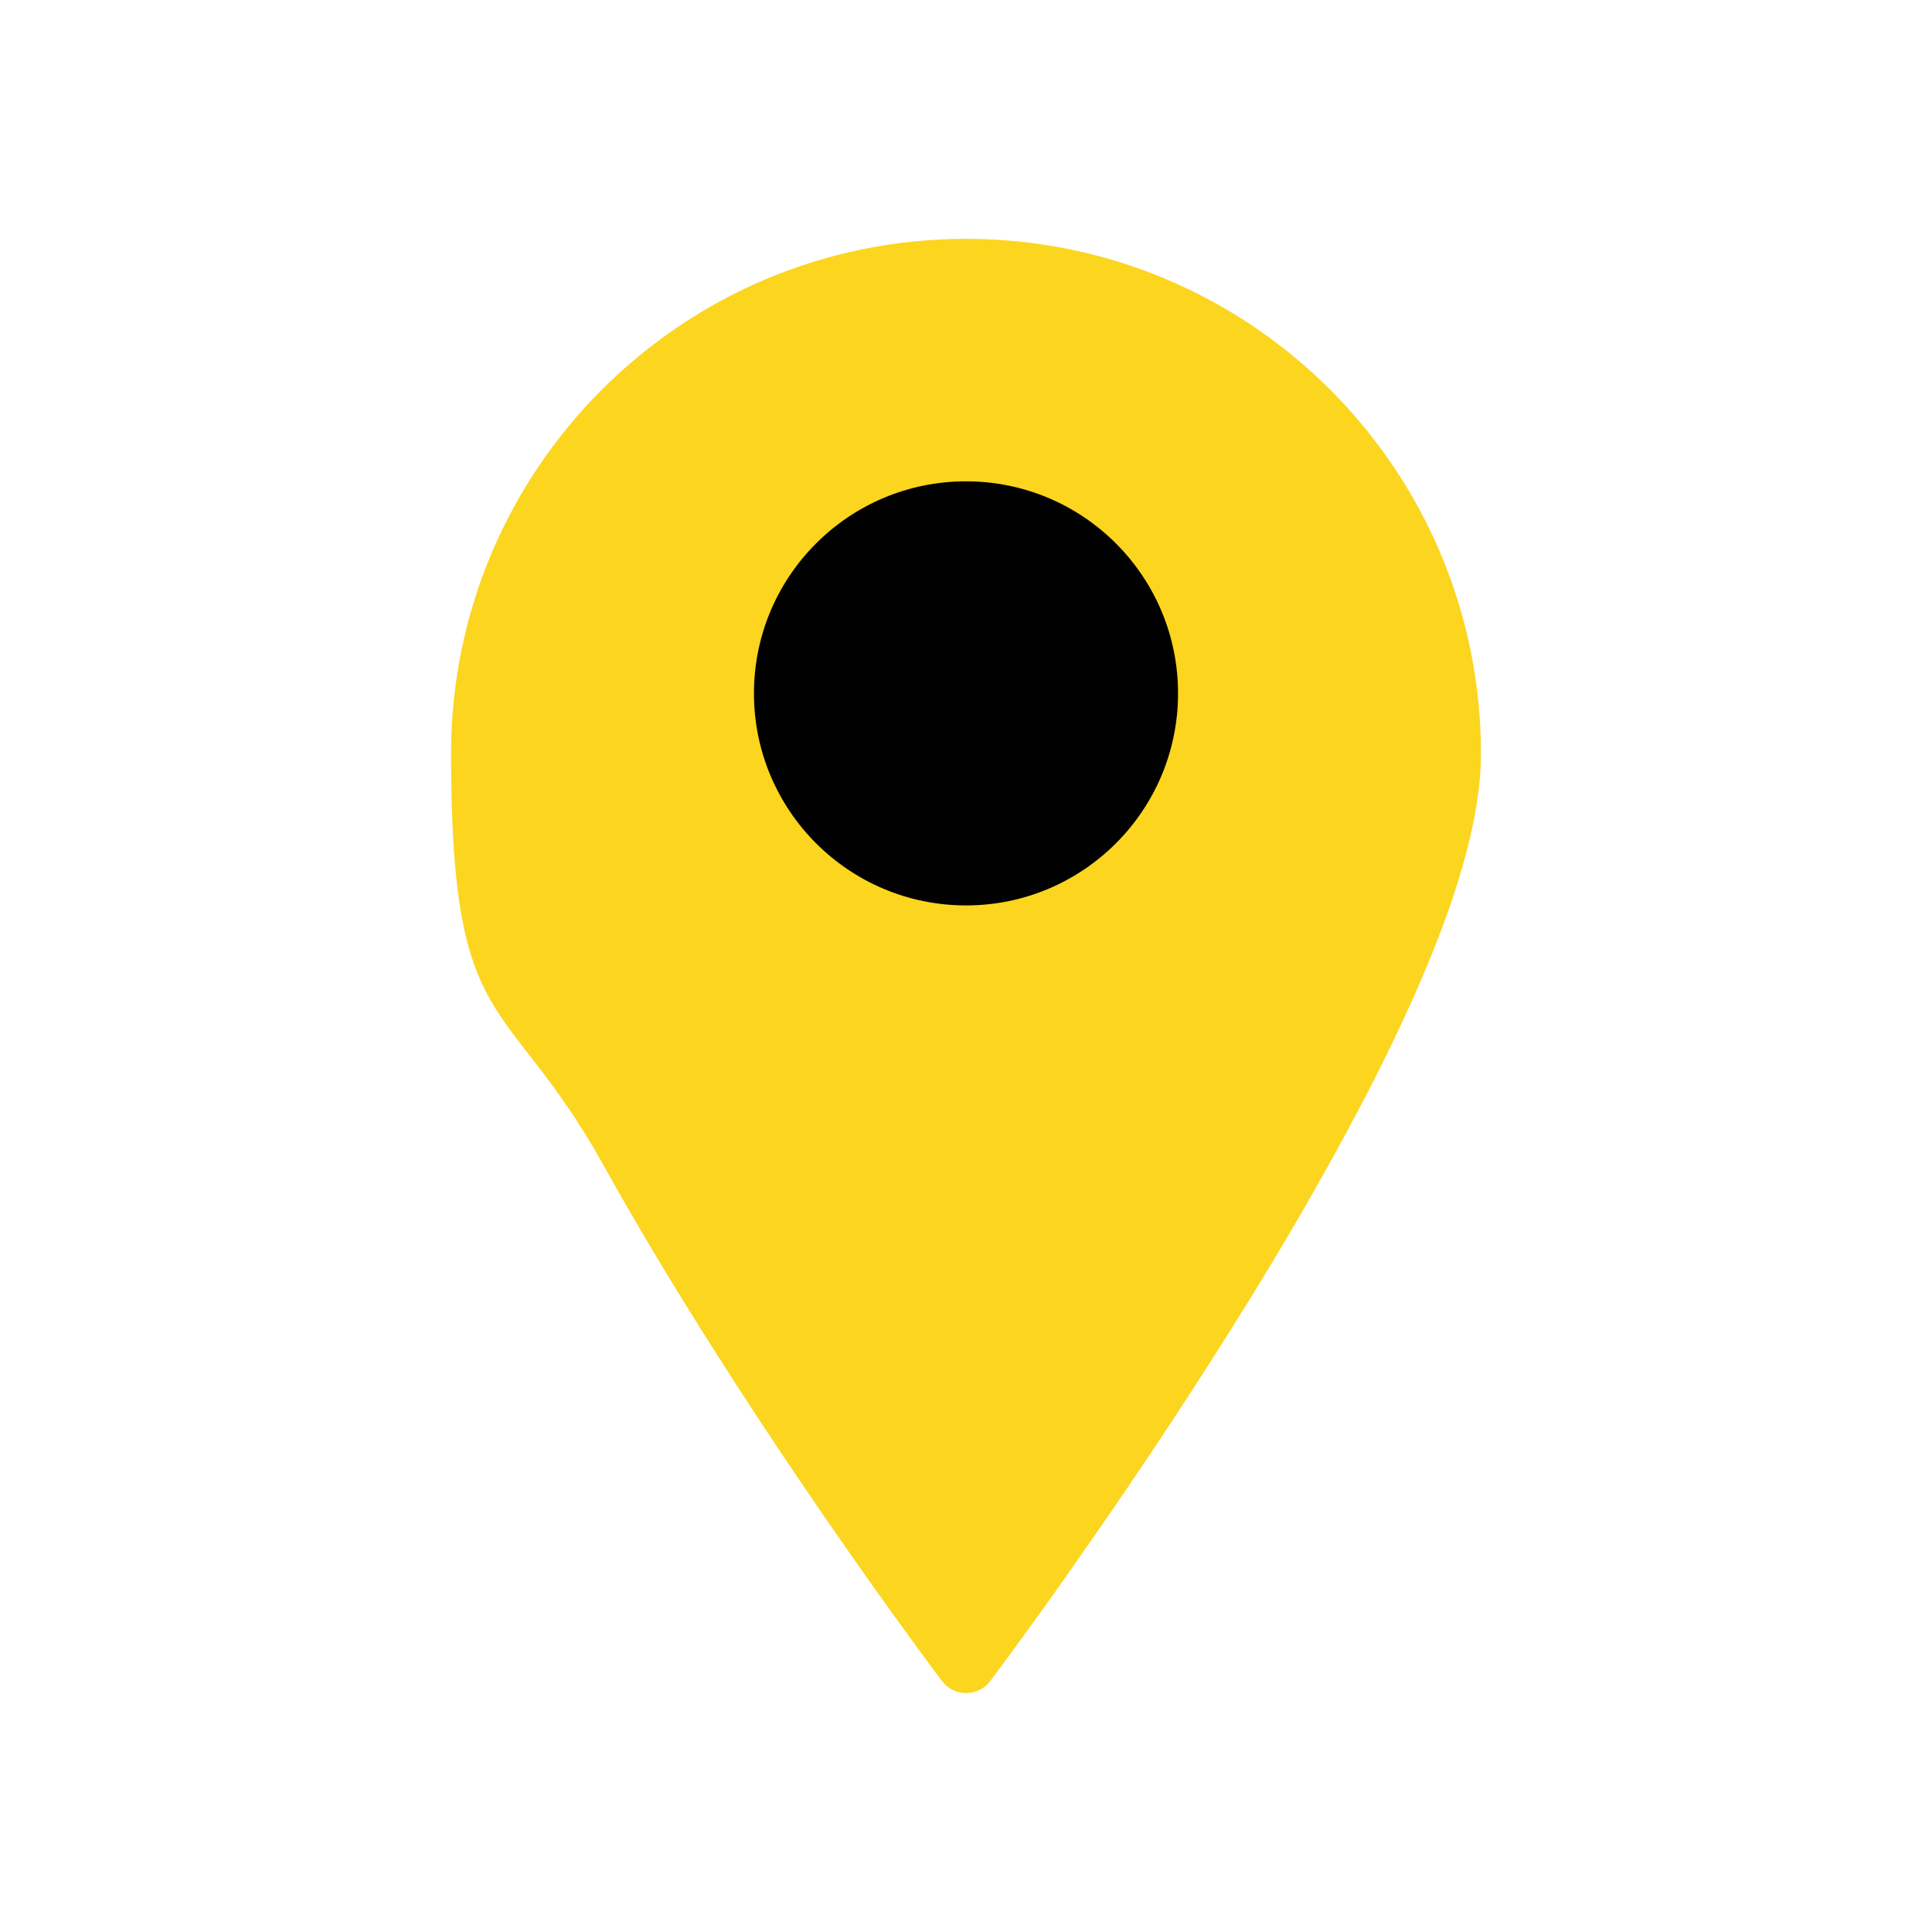
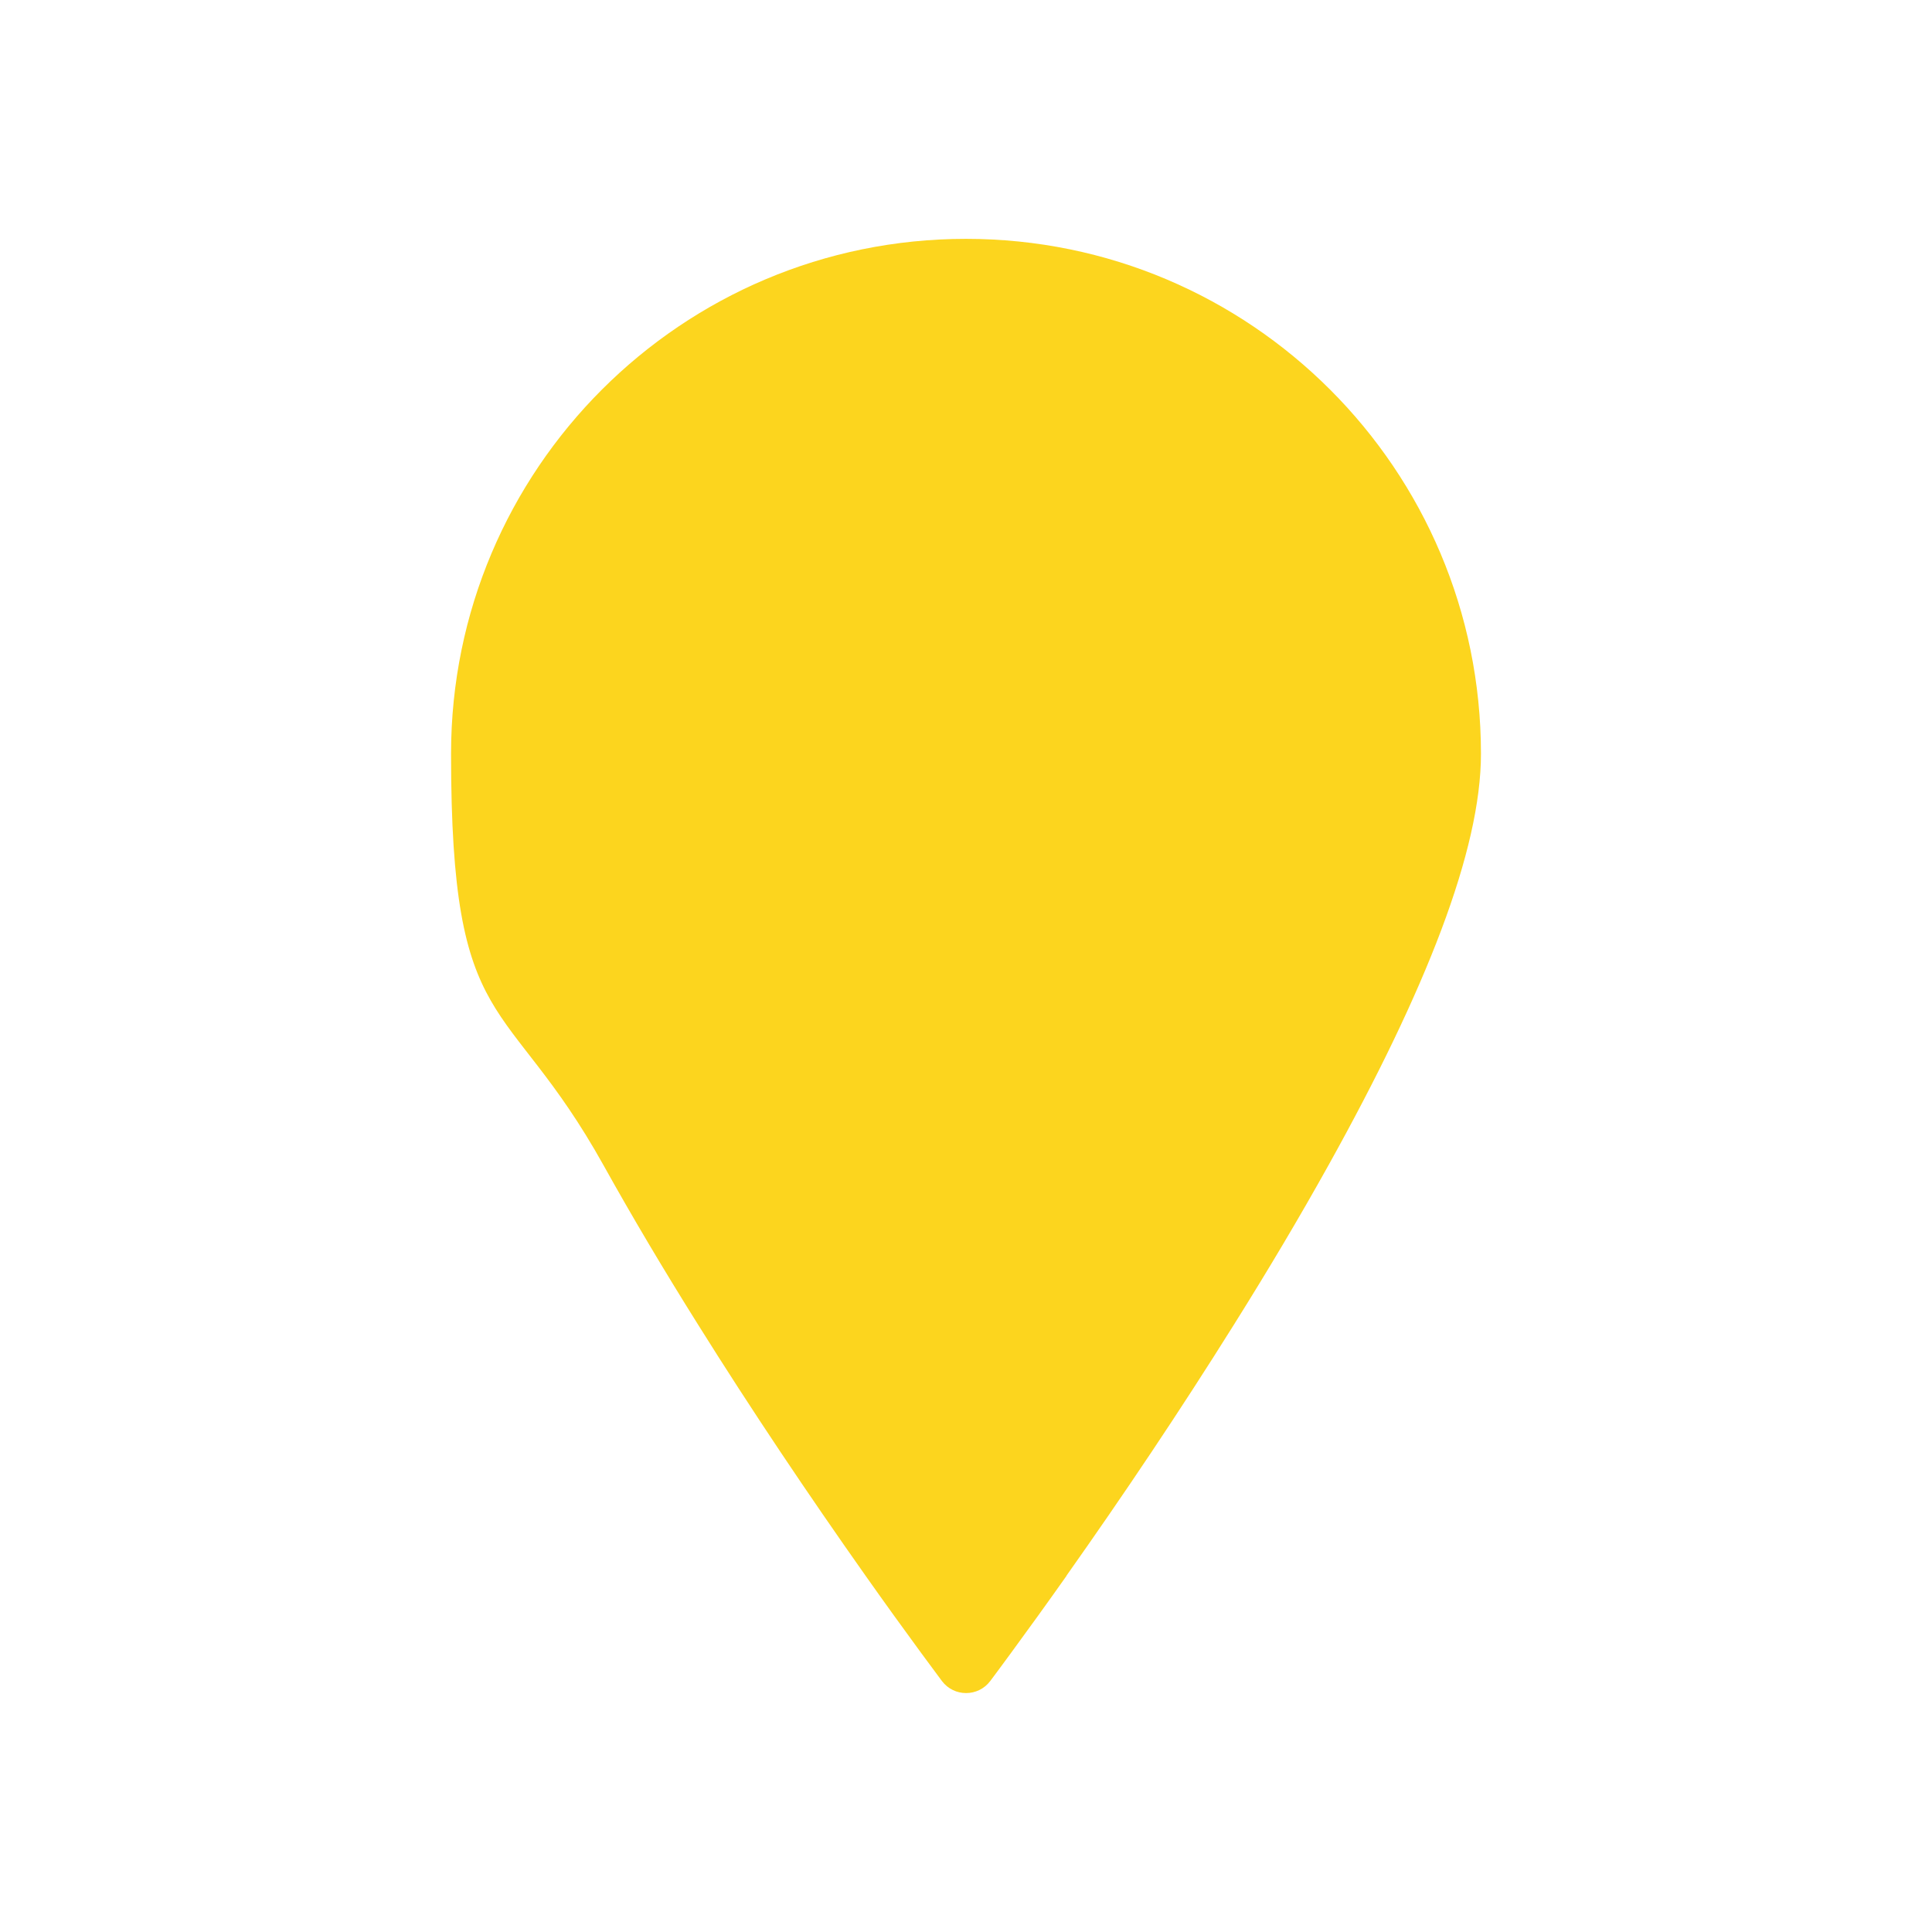
<svg xmlns="http://www.w3.org/2000/svg" id="Layer_1" data-name="Layer 1" version="1.1" viewBox="0 0 1275.6 1275.6">
  <defs>
    <style>
      .cls-1 {
        fill: #fcd51e;
        fill-rule: evenodd;
      }

      .cls-1, .cls-2 {
        stroke-width: 0px;
      }

      .cls-2 {
        fill: #010101;
      }
    </style>
  </defs>
  <path class="cls-1" d="M704.1,1040.4c37.7-53.3,75.4-109.5,110.6-165.8,22.7-36.2,43.6-71.4,62.4-105.2,64.4-115.7,100.7-208.1,100.7-271.7,0-187.8-152.2-340-340-340s-340,152.2-340,340,36.3,156,100.7,271.7c18.8,33.8,39.7,69,62.4,105.2,35.2,56.3,72.9,112.4,110.6,165.8,13.2,18.7,25.5,35.7,36.5,50.7,6.6,9,11.4,15.4,13.9,18.8,8,10.6,23.9,10.6,31.9,0,2.5-3.4,7.3-9.7,13.9-18.8,11-15,23.3-32,36.5-50.7h0Z" />
-   <circle class="cls-2" cx="637.8" cy="457.8" r="140" />
</svg>